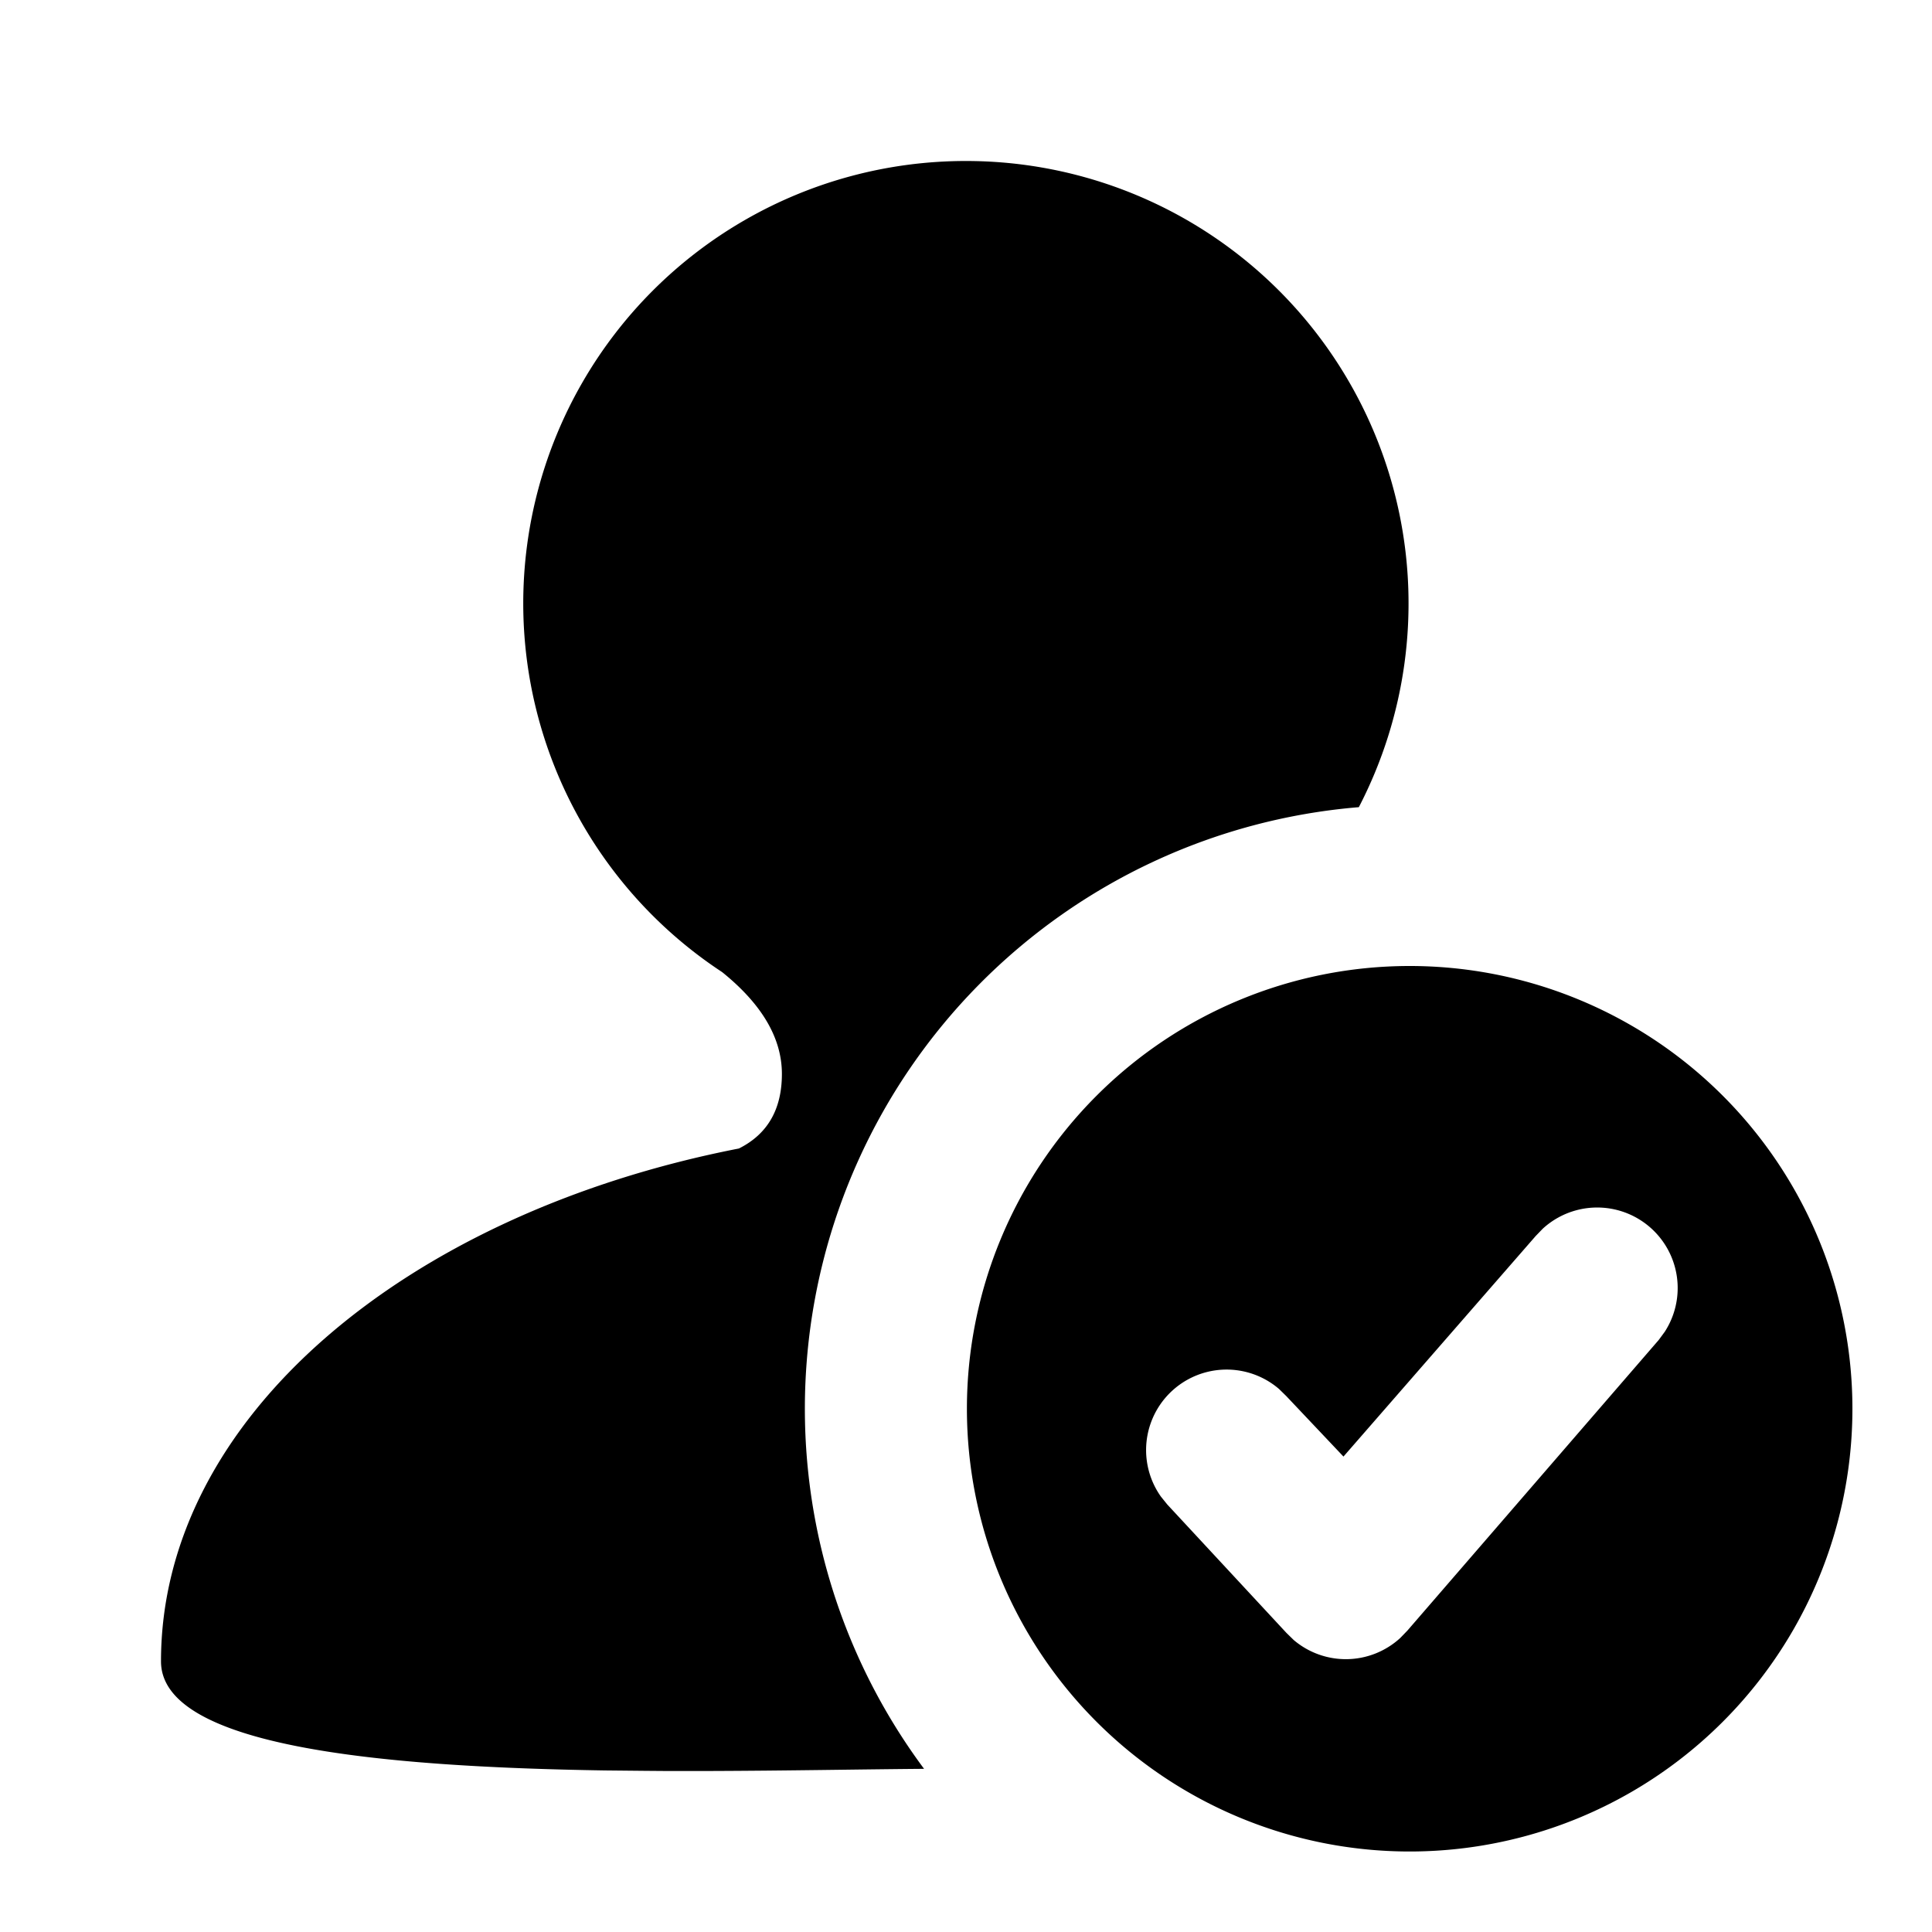
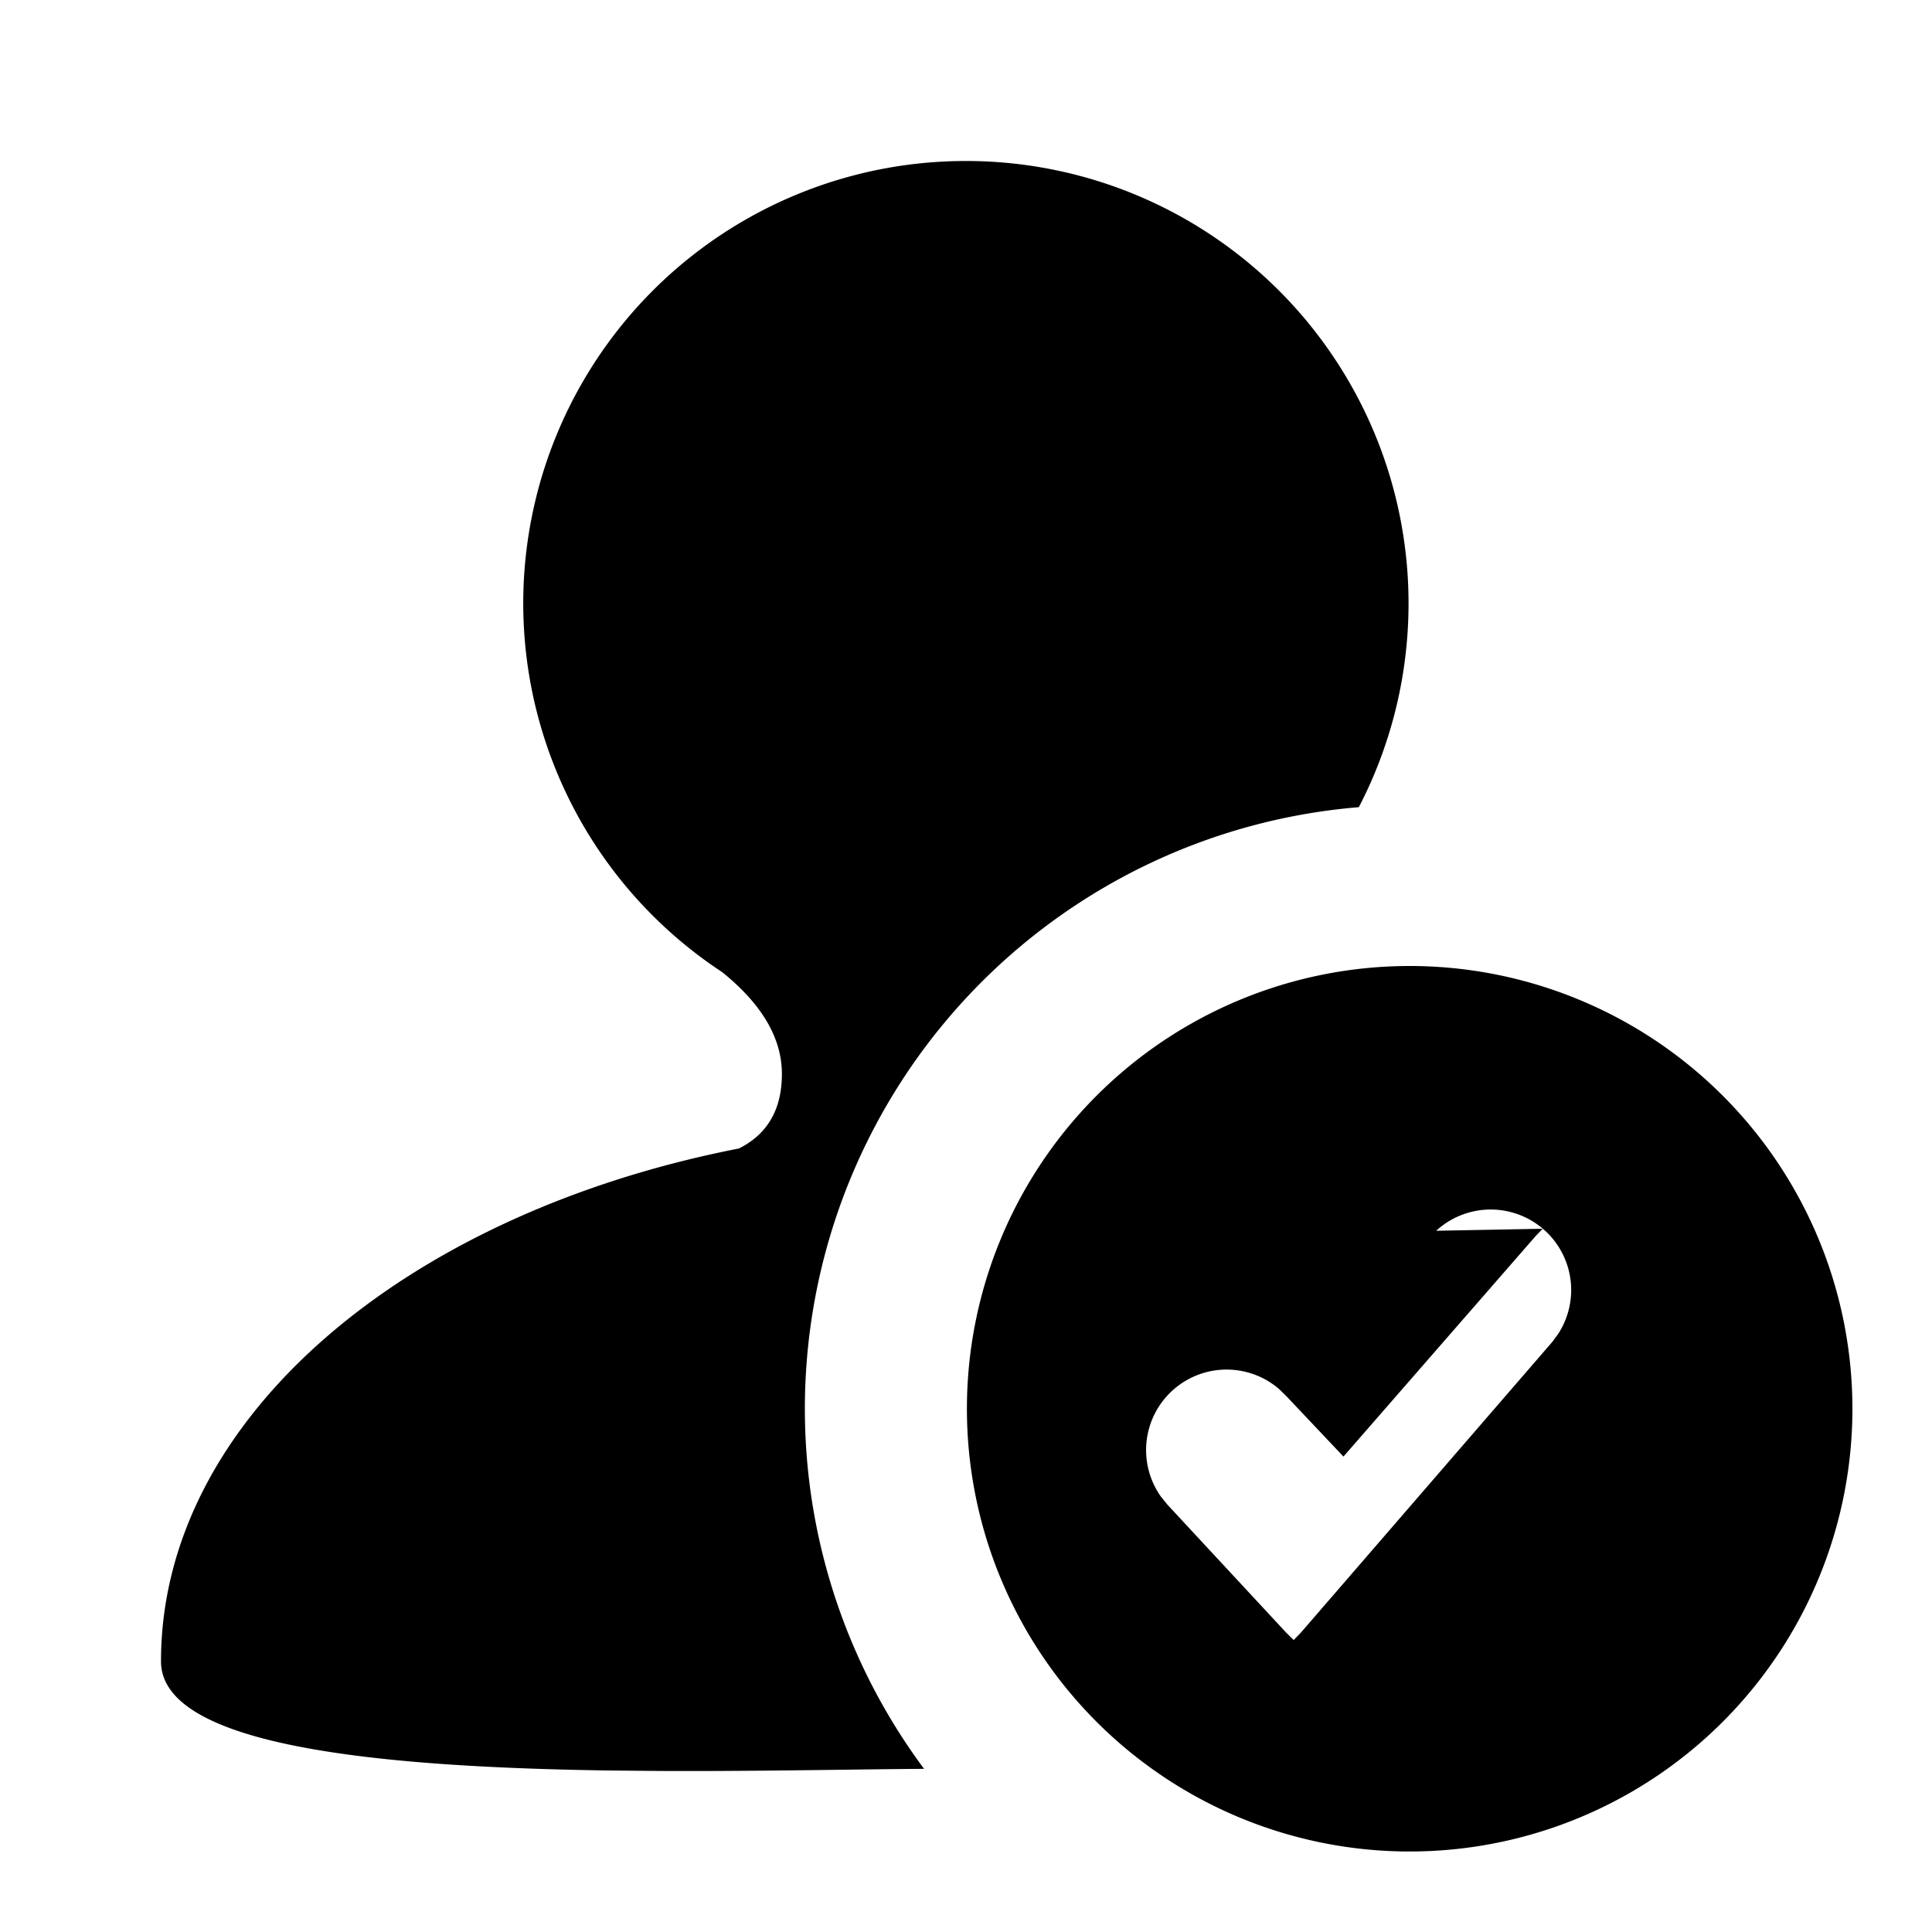
<svg xmlns="http://www.w3.org/2000/svg" class="icon" style="width: 1em;height: 1em;vertical-align: middle;fill: currentColor;overflow: hidden;" viewBox="0 0 1024 1024" version="1.1" p-id="9814">
-   <path d="M746.667 512a234.667 234.667 0 1 1 0 469.333 234.667 234.667 0 0 1 0-469.333zM512 85.333a234.496 234.496 0 0 1 208.213 342.485 319.915 319.915 0 0 0-230.443 509.696c-33.195 0.256-73.088 1.024-114.688 1.152h-22.187l-10.795-0.085-21.717-0.213C201.131 936.491 85.333 925.653 85.333 880.555c0-128.469 129.28-237.269 306.304-271.829 15.189-7.595 22.784-20.779 22.784-39.509 0-18.944-10.539-36.949-31.659-53.973A233.941 233.941 0 0 1 277.333 319.659 234.496 234.496 0 0 1 512 85.333z m305.664 565.931l-3.712 3.84-101.888 116.907-30.336-32.085-3.84-3.755a42.667 42.667 0 0 0-62.592 57.045l3.371 4.181 63.147 68.053 3.883 3.797a42.667 42.667 0 0 0 56.448-1.067l3.797-3.925 133.205-154.027 3.2-4.352a42.667 42.667 0 0 0-64.683-54.613z" p-id="9815" />
+   <path d="M746.667 512a234.667 234.667 0 1 1 0 469.333 234.667 234.667 0 0 1 0-469.333zM512 85.333a234.496 234.496 0 0 1 208.213 342.485 319.915 319.915 0 0 0-230.443 509.696c-33.195 0.256-73.088 1.024-114.688 1.152h-22.187l-10.795-0.085-21.717-0.213C201.131 936.491 85.333 925.653 85.333 880.555c0-128.469 129.28-237.269 306.304-271.829 15.189-7.595 22.784-20.779 22.784-39.509 0-18.944-10.539-36.949-31.659-53.973A233.941 233.941 0 0 1 277.333 319.659 234.496 234.496 0 0 1 512 85.333z m305.664 565.931l-3.712 3.84-101.888 116.907-30.336-32.085-3.84-3.755a42.667 42.667 0 0 0-62.592 57.045l3.371 4.181 63.147 68.053 3.883 3.797l3.797-3.925 133.205-154.027 3.2-4.352a42.667 42.667 0 0 0-64.683-54.613z" p-id="9815" />
</svg>